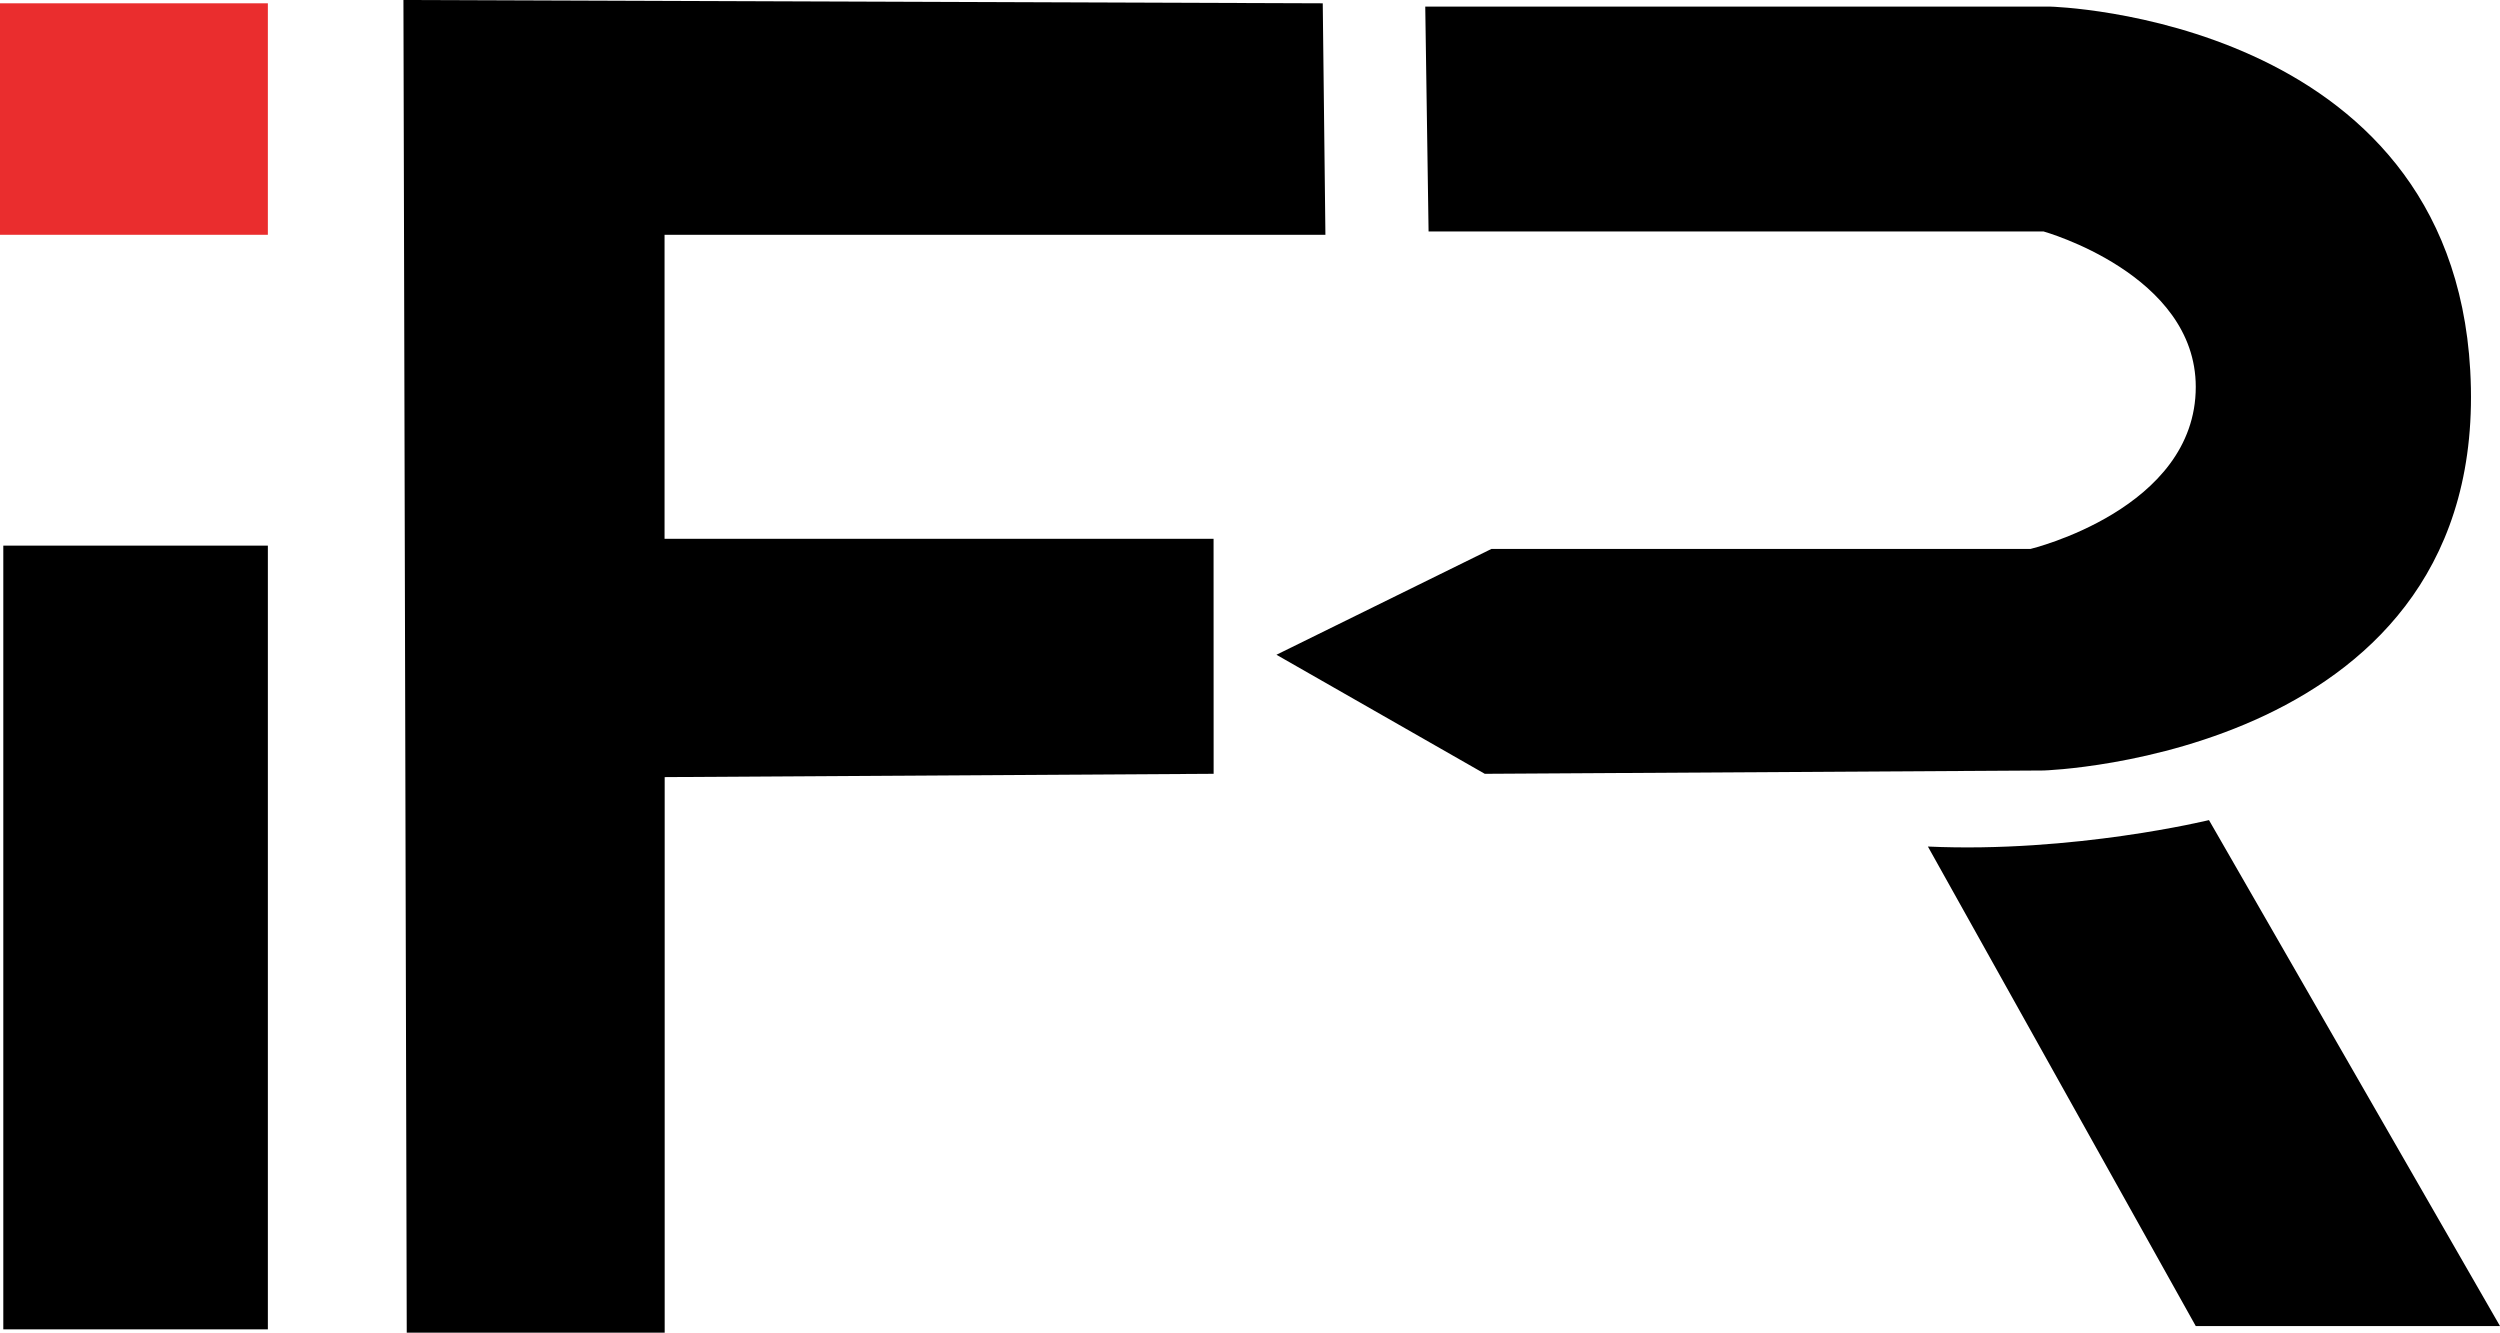
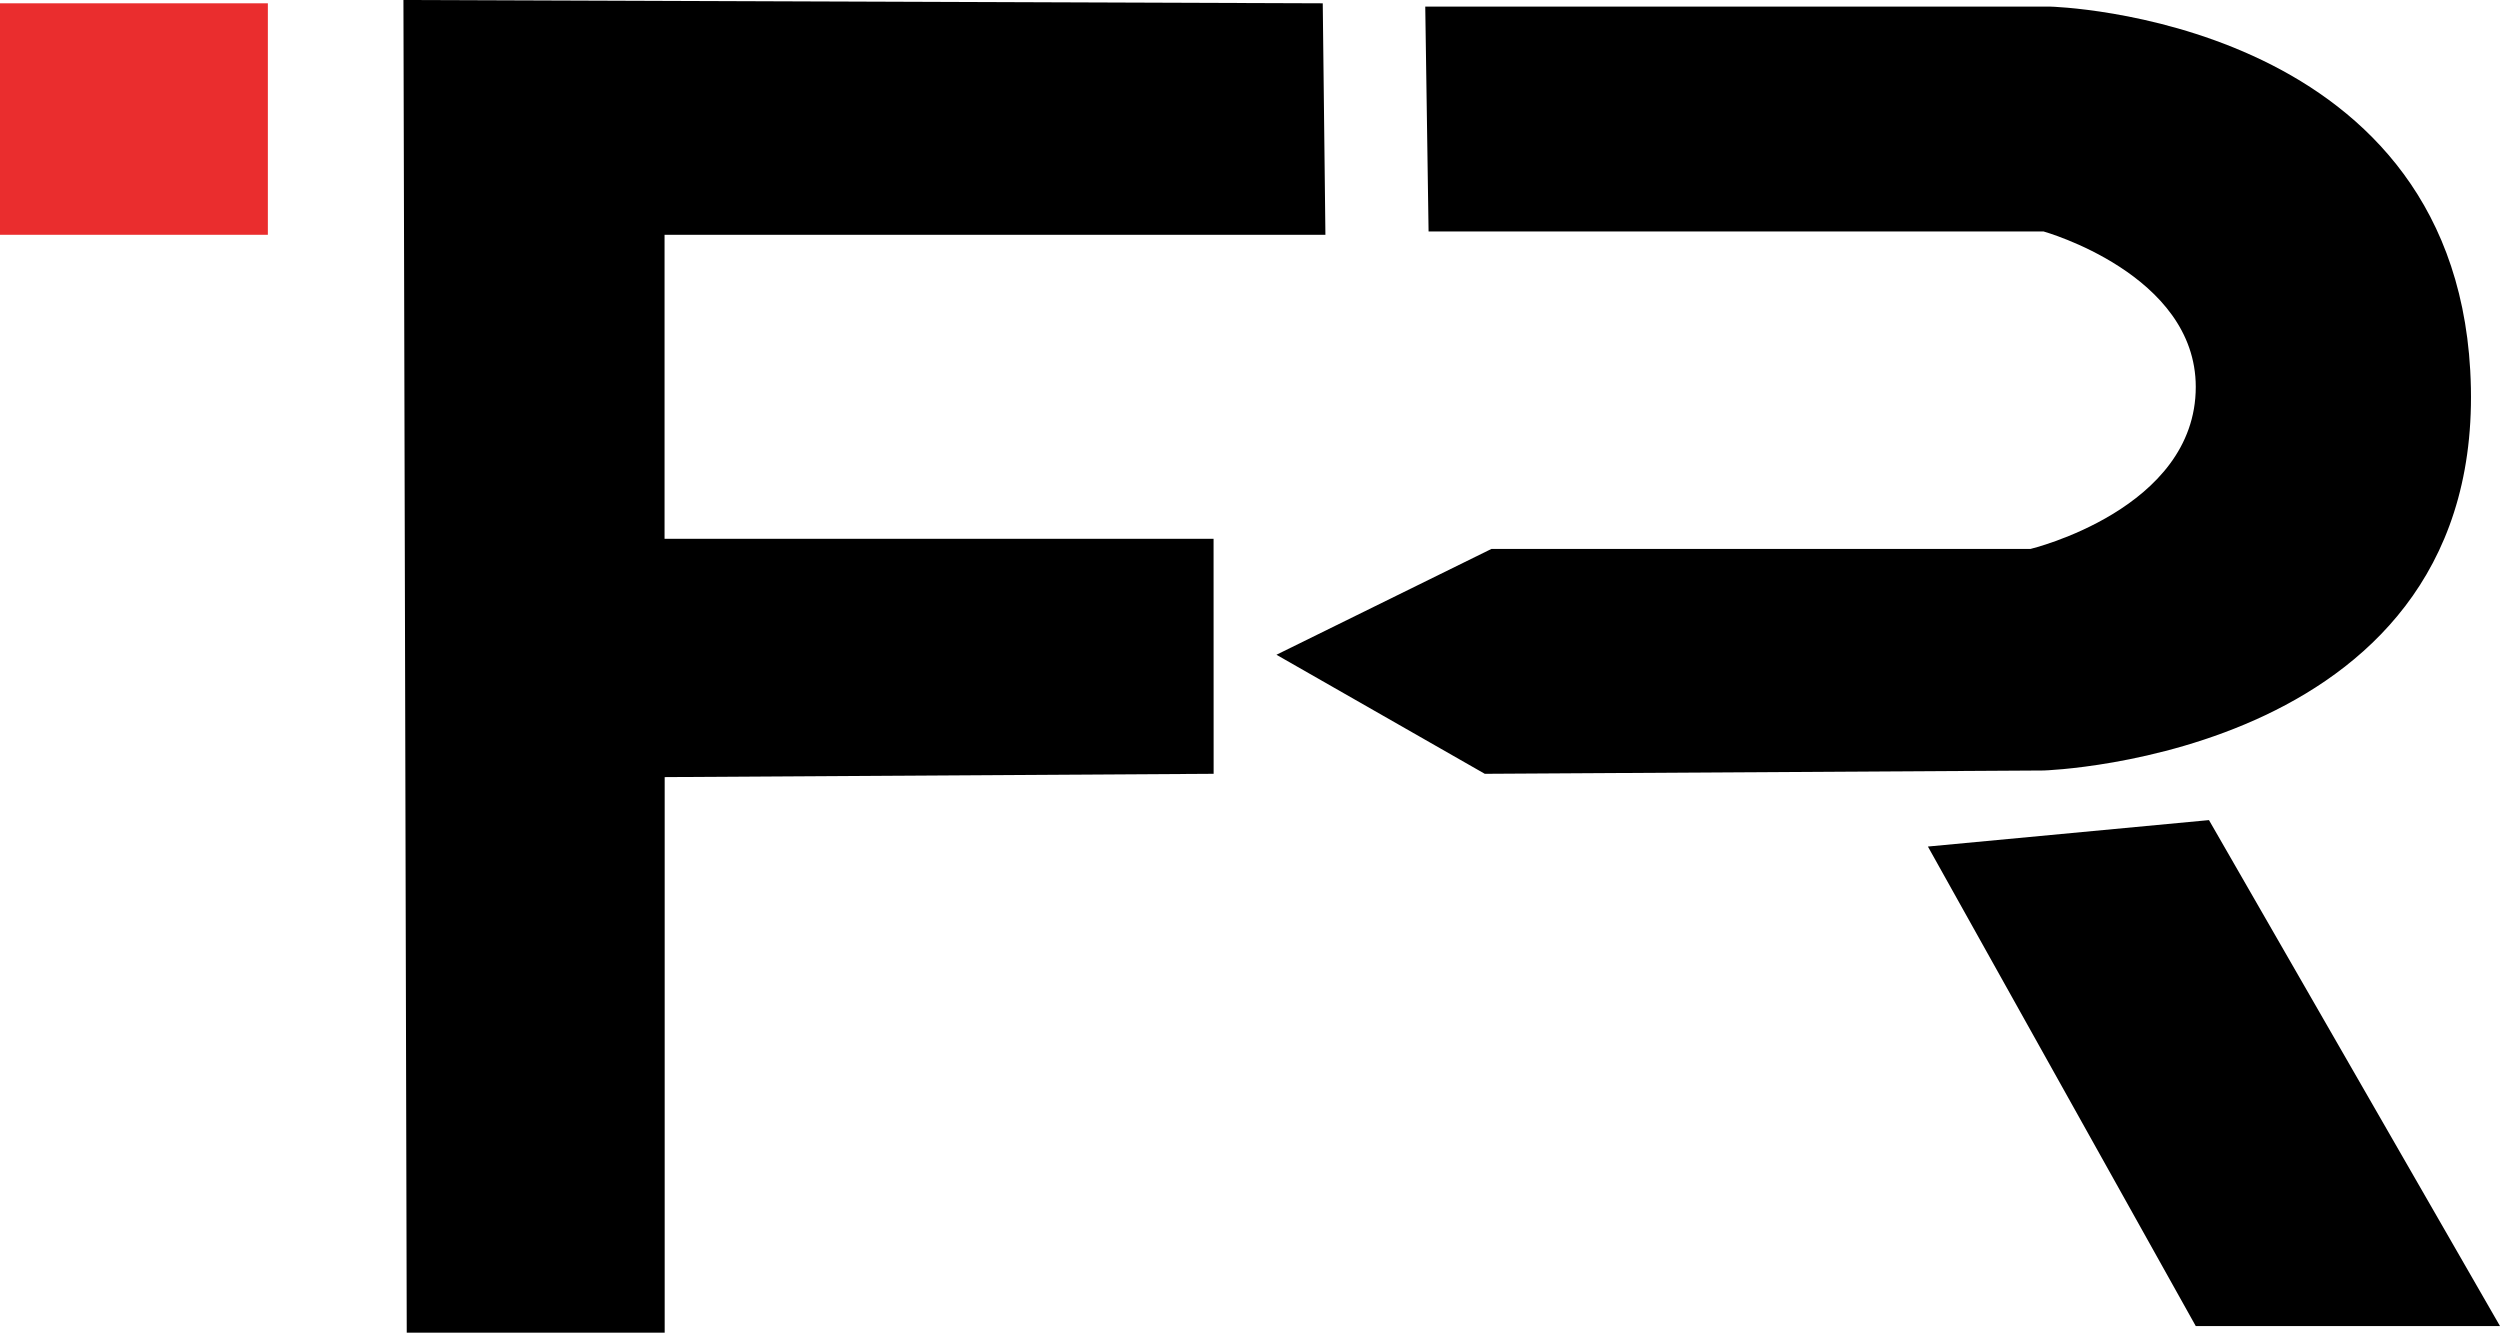
<svg xmlns="http://www.w3.org/2000/svg" version="1.1" id="Í_xBC__xB2_ã_x5F_1" width="195.037" height="103.967" viewBox="0 0 195.037 103.967" overflow="visible" enable-background="new 0 0 195.037 103.967" xml:space="preserve">
  <rect y="0.258" fill="#EA2D2E" width="20.897" height="18.059" />
-   <rect x="0.258" y="42.567" width="20.639" height="61.142" />
  <polygon points="31.474,0 31.732,103.967 51.855,103.967 51.855,60.626 94.681,60.368 94.676,42.032 51.845,42.032 51.845,18.317   103.402,18.317 103.194,0.258 " />
  <path d="M111.191,0.516h48.76c0,0,31.216,0.774,32.764,28.378c1.69,30.142-33.28,31.216-33.28,31.216l-43.599,0.259l-16.254-9.288  l16.77-8.255h42.052c0,0,12.898-3.096,12.898-12.641c0-8.806-11.867-12.125-11.867-12.125H111.45L111.191,0.516z" />
-   <path d="M150.405,66.043l20.896,37.408h23.735L172.333,63.98C172.333,63.98,161.756,66.559,150.405,66.043z" />
+   <path d="M150.405,66.043l20.896,37.408h23.735L172.333,63.98z" />
</svg>